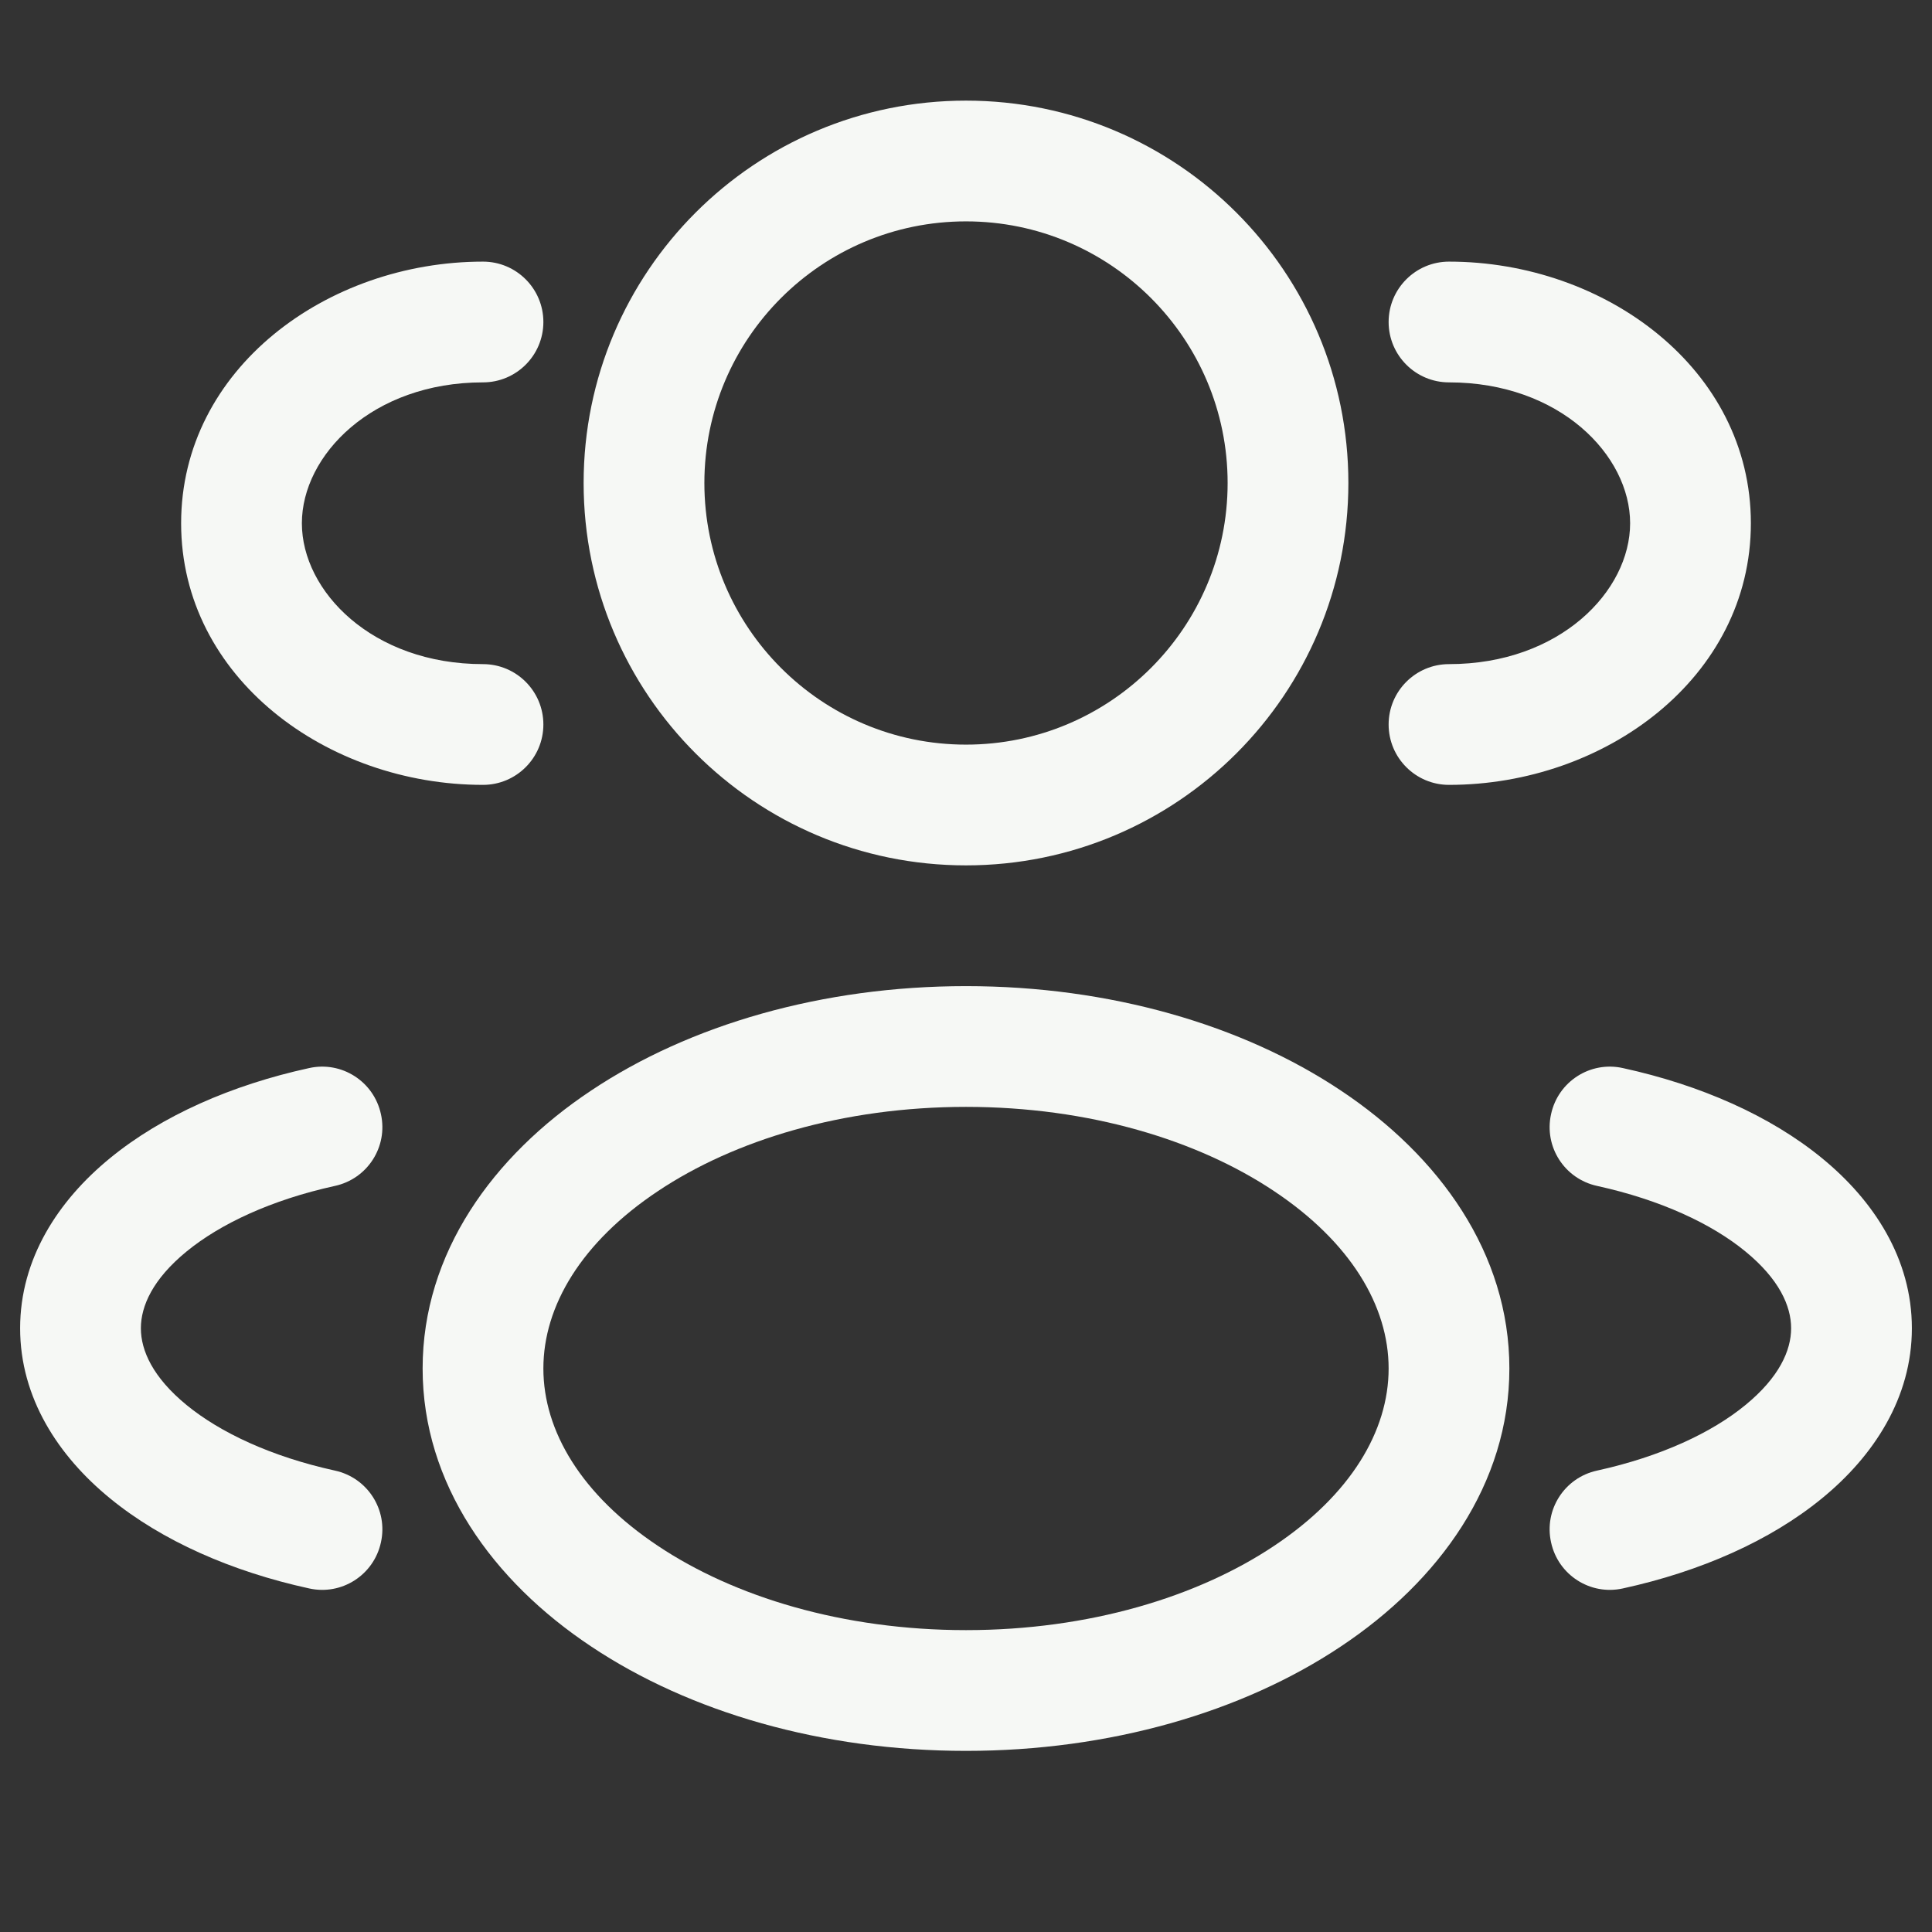
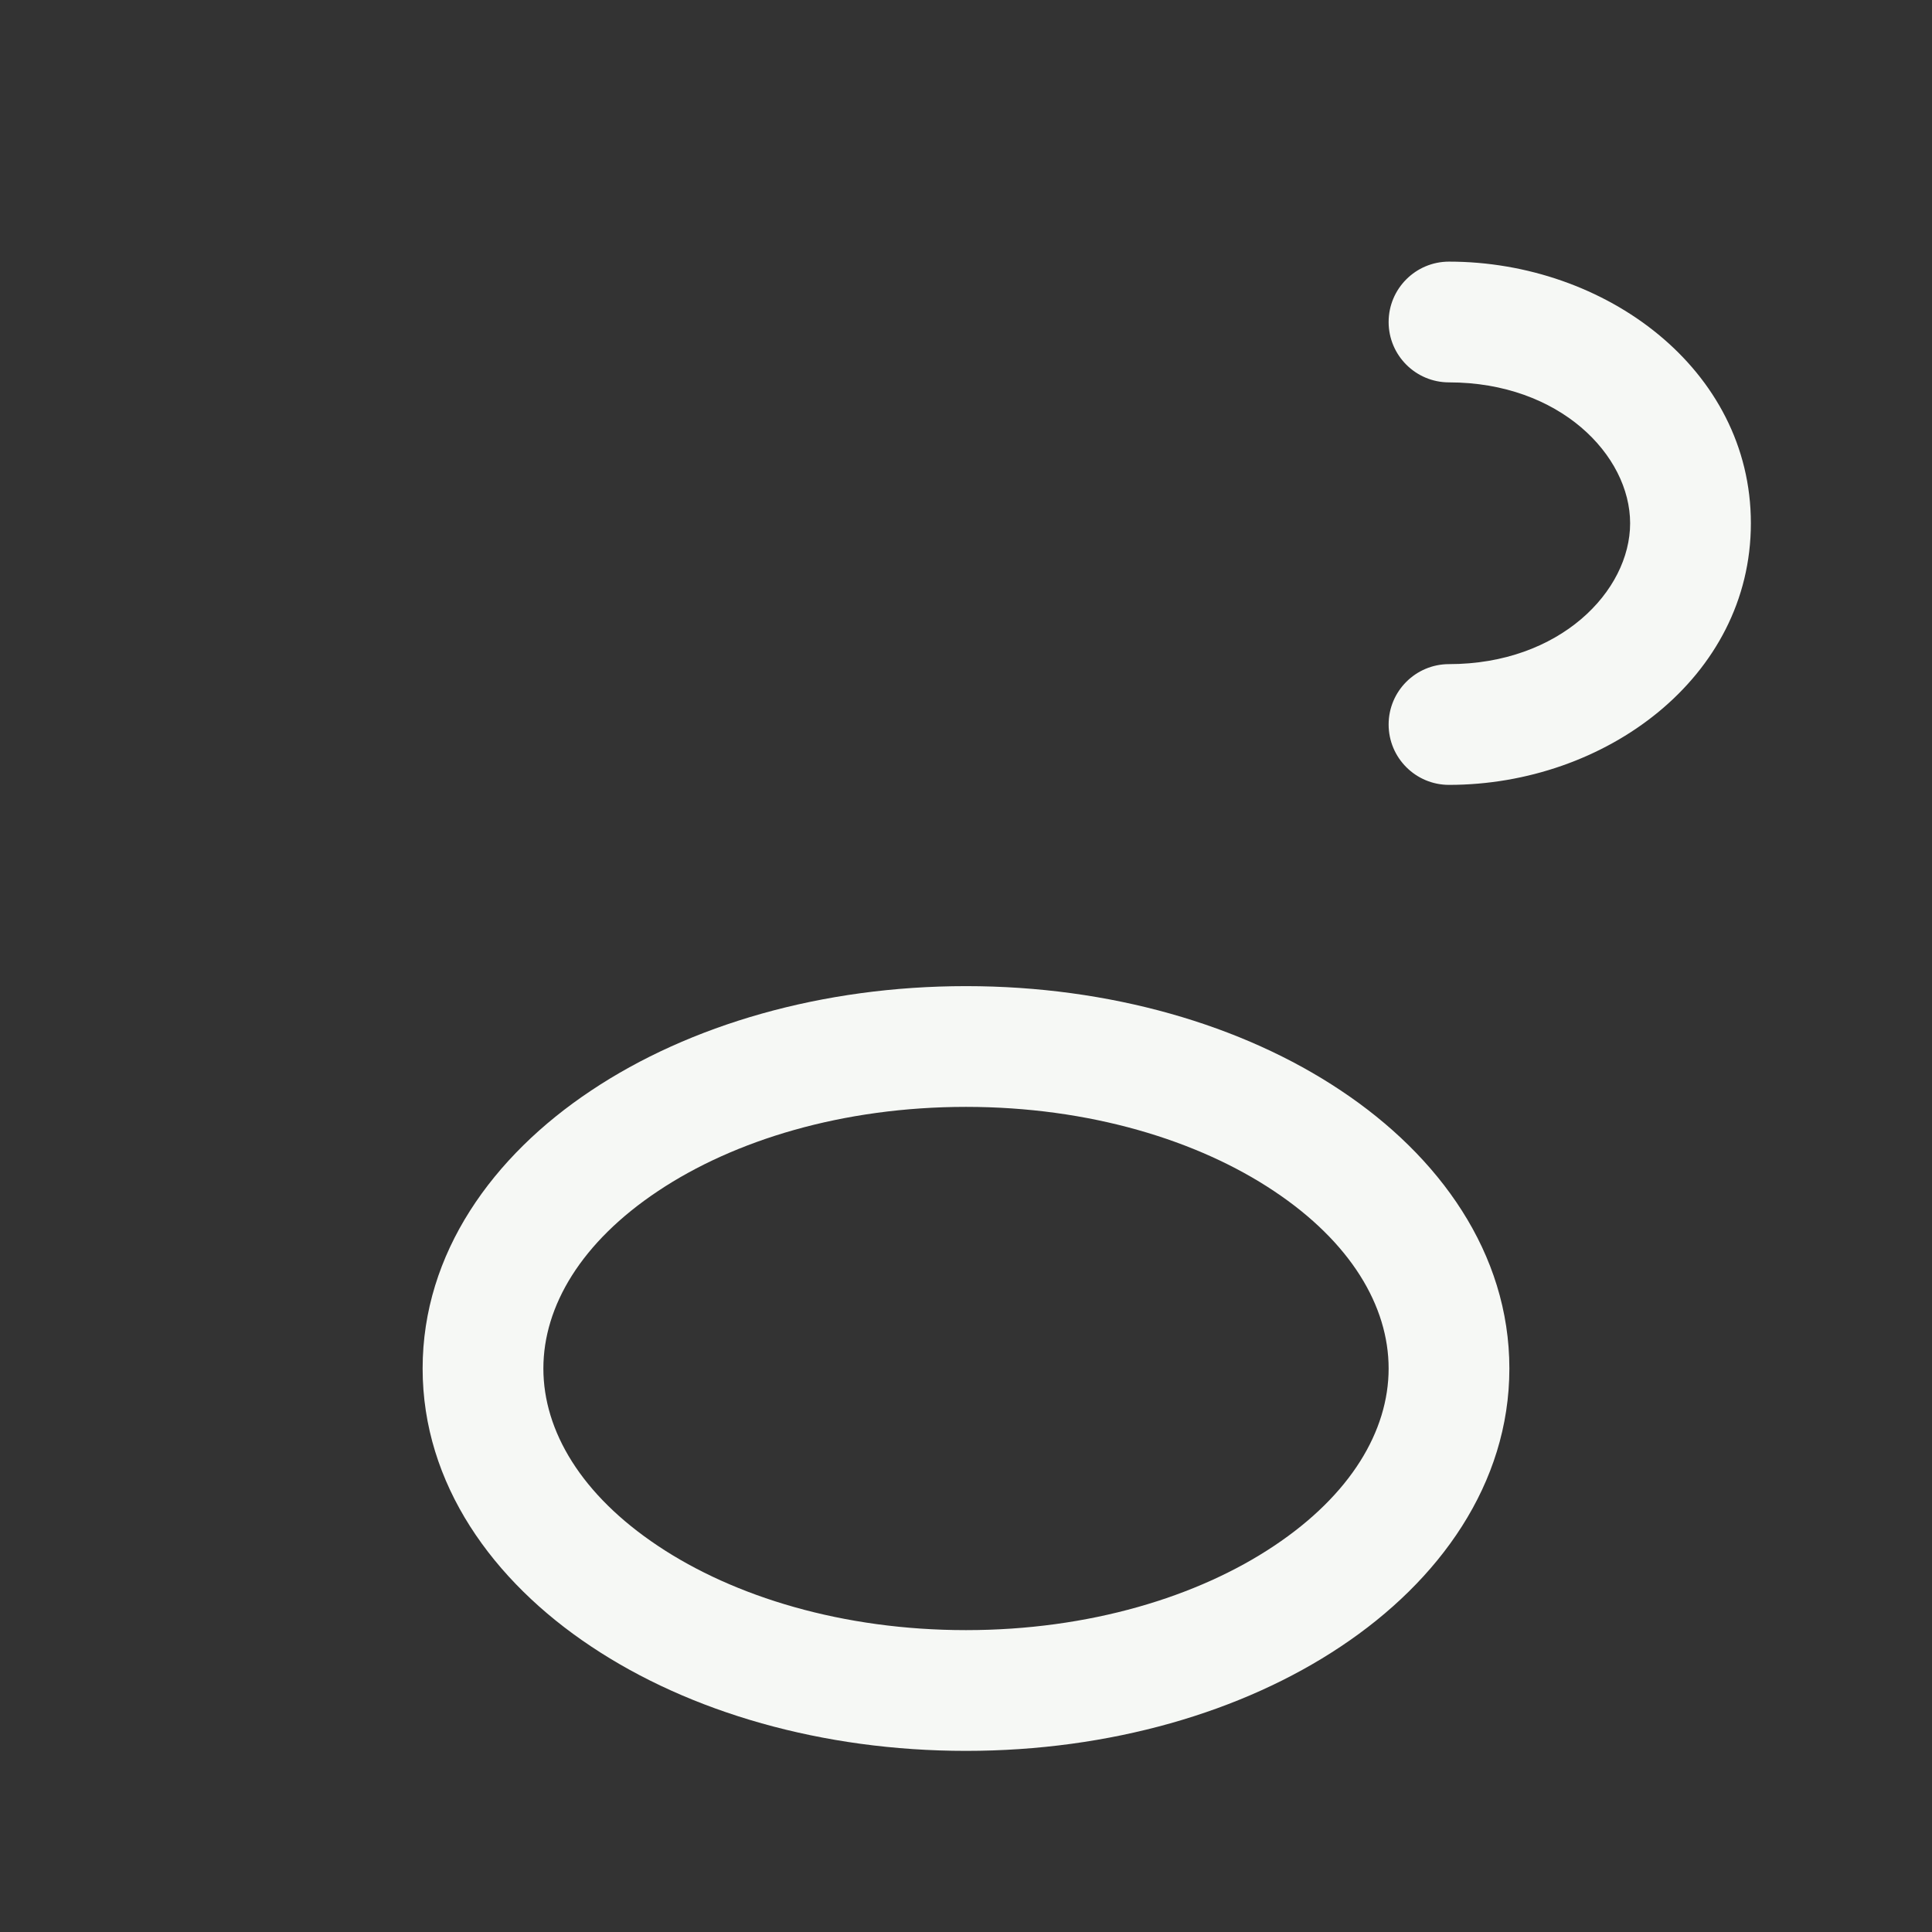
<svg xmlns="http://www.w3.org/2000/svg" width="12" height="12" viewBox="0 0 12 12" fill="none">
  <rect x="0" y="0" width="12" height="12" fill="#333333" stroke="none" />
  <g clip-path="url(#clip0_4708_623)">
-     <path fill-rule="evenodd" clip-rule="evenodd" d="M6 0.625C4.688 0.625 3.625 1.688 3.625 3C3.625 4.312 4.688 5.375 6 5.375C7.312 5.375 8.375 4.312 8.375 3C8.375 1.688 7.312 0.625 6 0.625ZM4.375 3C4.375 2.103 5.103 1.375 6 1.375C6.897 1.375 7.625 2.103 7.625 3C7.625 3.897 6.897 4.625 6 4.625C5.103 4.625 4.375 3.897 4.375 3Z" fill="#F6F8F5" />
    <path d="M9 1.625C8.793 1.625 8.625 1.793 8.625 2C8.625 2.207 8.793 2.375 9 2.375C9.688 2.375 10.125 2.828 10.125 3.25C10.125 3.672 9.688 4.125 9 4.125C8.793 4.125 8.625 4.293 8.625 4.5C8.625 4.707 8.793 4.875 9 4.875C9.969 4.875 10.875 4.209 10.875 3.25C10.875 2.291 9.969 1.625 9 1.625Z" fill="#F6F8F5" />
-     <path d="M3.375 2C3.375 1.793 3.207 1.625 3 1.625C2.031 1.625 1.125 2.291 1.125 3.25C1.125 4.209 2.031 4.875 3 4.875C3.207 4.875 3.375 4.707 3.375 4.5C3.375 4.293 3.207 4.125 3 4.125C2.312 4.125 1.875 3.672 1.875 3.25C1.875 2.828 2.312 2.375 3 2.375C3.207 2.375 3.375 2.207 3.375 2Z" fill="#F6F8F5" />
    <path fill-rule="evenodd" clip-rule="evenodd" d="M6 6.125C5.108 6.125 4.283 6.365 3.671 6.774C3.061 7.18 2.625 7.783 2.625 8.5C2.625 9.217 3.061 9.82 3.671 10.226C4.283 10.635 5.108 10.875 6 10.875C6.892 10.875 7.717 10.635 8.329 10.226C8.939 9.82 9.375 9.217 9.375 8.5C9.375 7.783 8.939 7.18 8.329 6.774C7.717 6.365 6.892 6.125 6 6.125ZM3.375 8.5C3.375 8.112 3.611 7.715 4.087 7.398C4.56 7.082 5.235 6.875 6 6.875C6.765 6.875 7.44 7.082 7.913 7.398C8.389 7.715 8.625 8.112 8.625 8.5C8.625 8.888 8.389 9.285 7.913 9.602C7.44 9.918 6.765 10.125 6 10.125C5.235 10.125 4.56 9.918 4.087 9.602C3.611 9.285 3.375 8.888 3.375 8.5Z" fill="#F6F8F5" />
-     <path d="M9.634 6.92C9.678 6.717 9.878 6.589 10.08 6.634C10.561 6.739 10.995 6.93 11.316 7.193C11.638 7.456 11.875 7.818 11.875 8.25C11.875 8.682 11.638 9.044 11.316 9.307C10.995 9.57 10.561 9.761 10.08 9.866C9.878 9.911 9.678 9.783 9.634 9.58C9.589 9.378 9.717 9.178 9.92 9.134C10.316 9.047 10.633 8.898 10.841 8.727C11.051 8.555 11.125 8.388 11.125 8.25C11.125 8.112 11.051 7.945 10.841 7.773C10.633 7.602 10.316 7.453 9.92 7.366C9.717 7.322 9.589 7.122 9.634 6.92Z" fill="#F6F8F5" />
-     <path d="M1.92 6.634C2.122 6.589 2.322 6.717 2.366 6.92C2.411 7.122 2.283 7.322 2.08 7.366C1.684 7.453 1.368 7.602 1.159 7.773C0.949 7.945 0.875 8.112 0.875 8.25C0.875 8.388 0.949 8.555 1.159 8.727C1.368 8.898 1.684 9.047 2.08 9.134C2.283 9.178 2.411 9.378 2.366 9.58C2.322 9.783 2.122 9.911 1.92 9.866C1.439 9.761 1.005 9.57 0.684 9.307C0.362 9.044 0.125 8.682 0.125 8.25C0.125 7.818 0.362 7.456 0.684 7.193C1.005 6.93 1.439 6.739 1.92 6.634Z" fill="#F6F8F5" />
  </g>
  <defs>
    <clipPath id="clip0_4708_623">
      <rect width="12" height="12" fill="white" />
    </clipPath>
  </defs>
</svg>